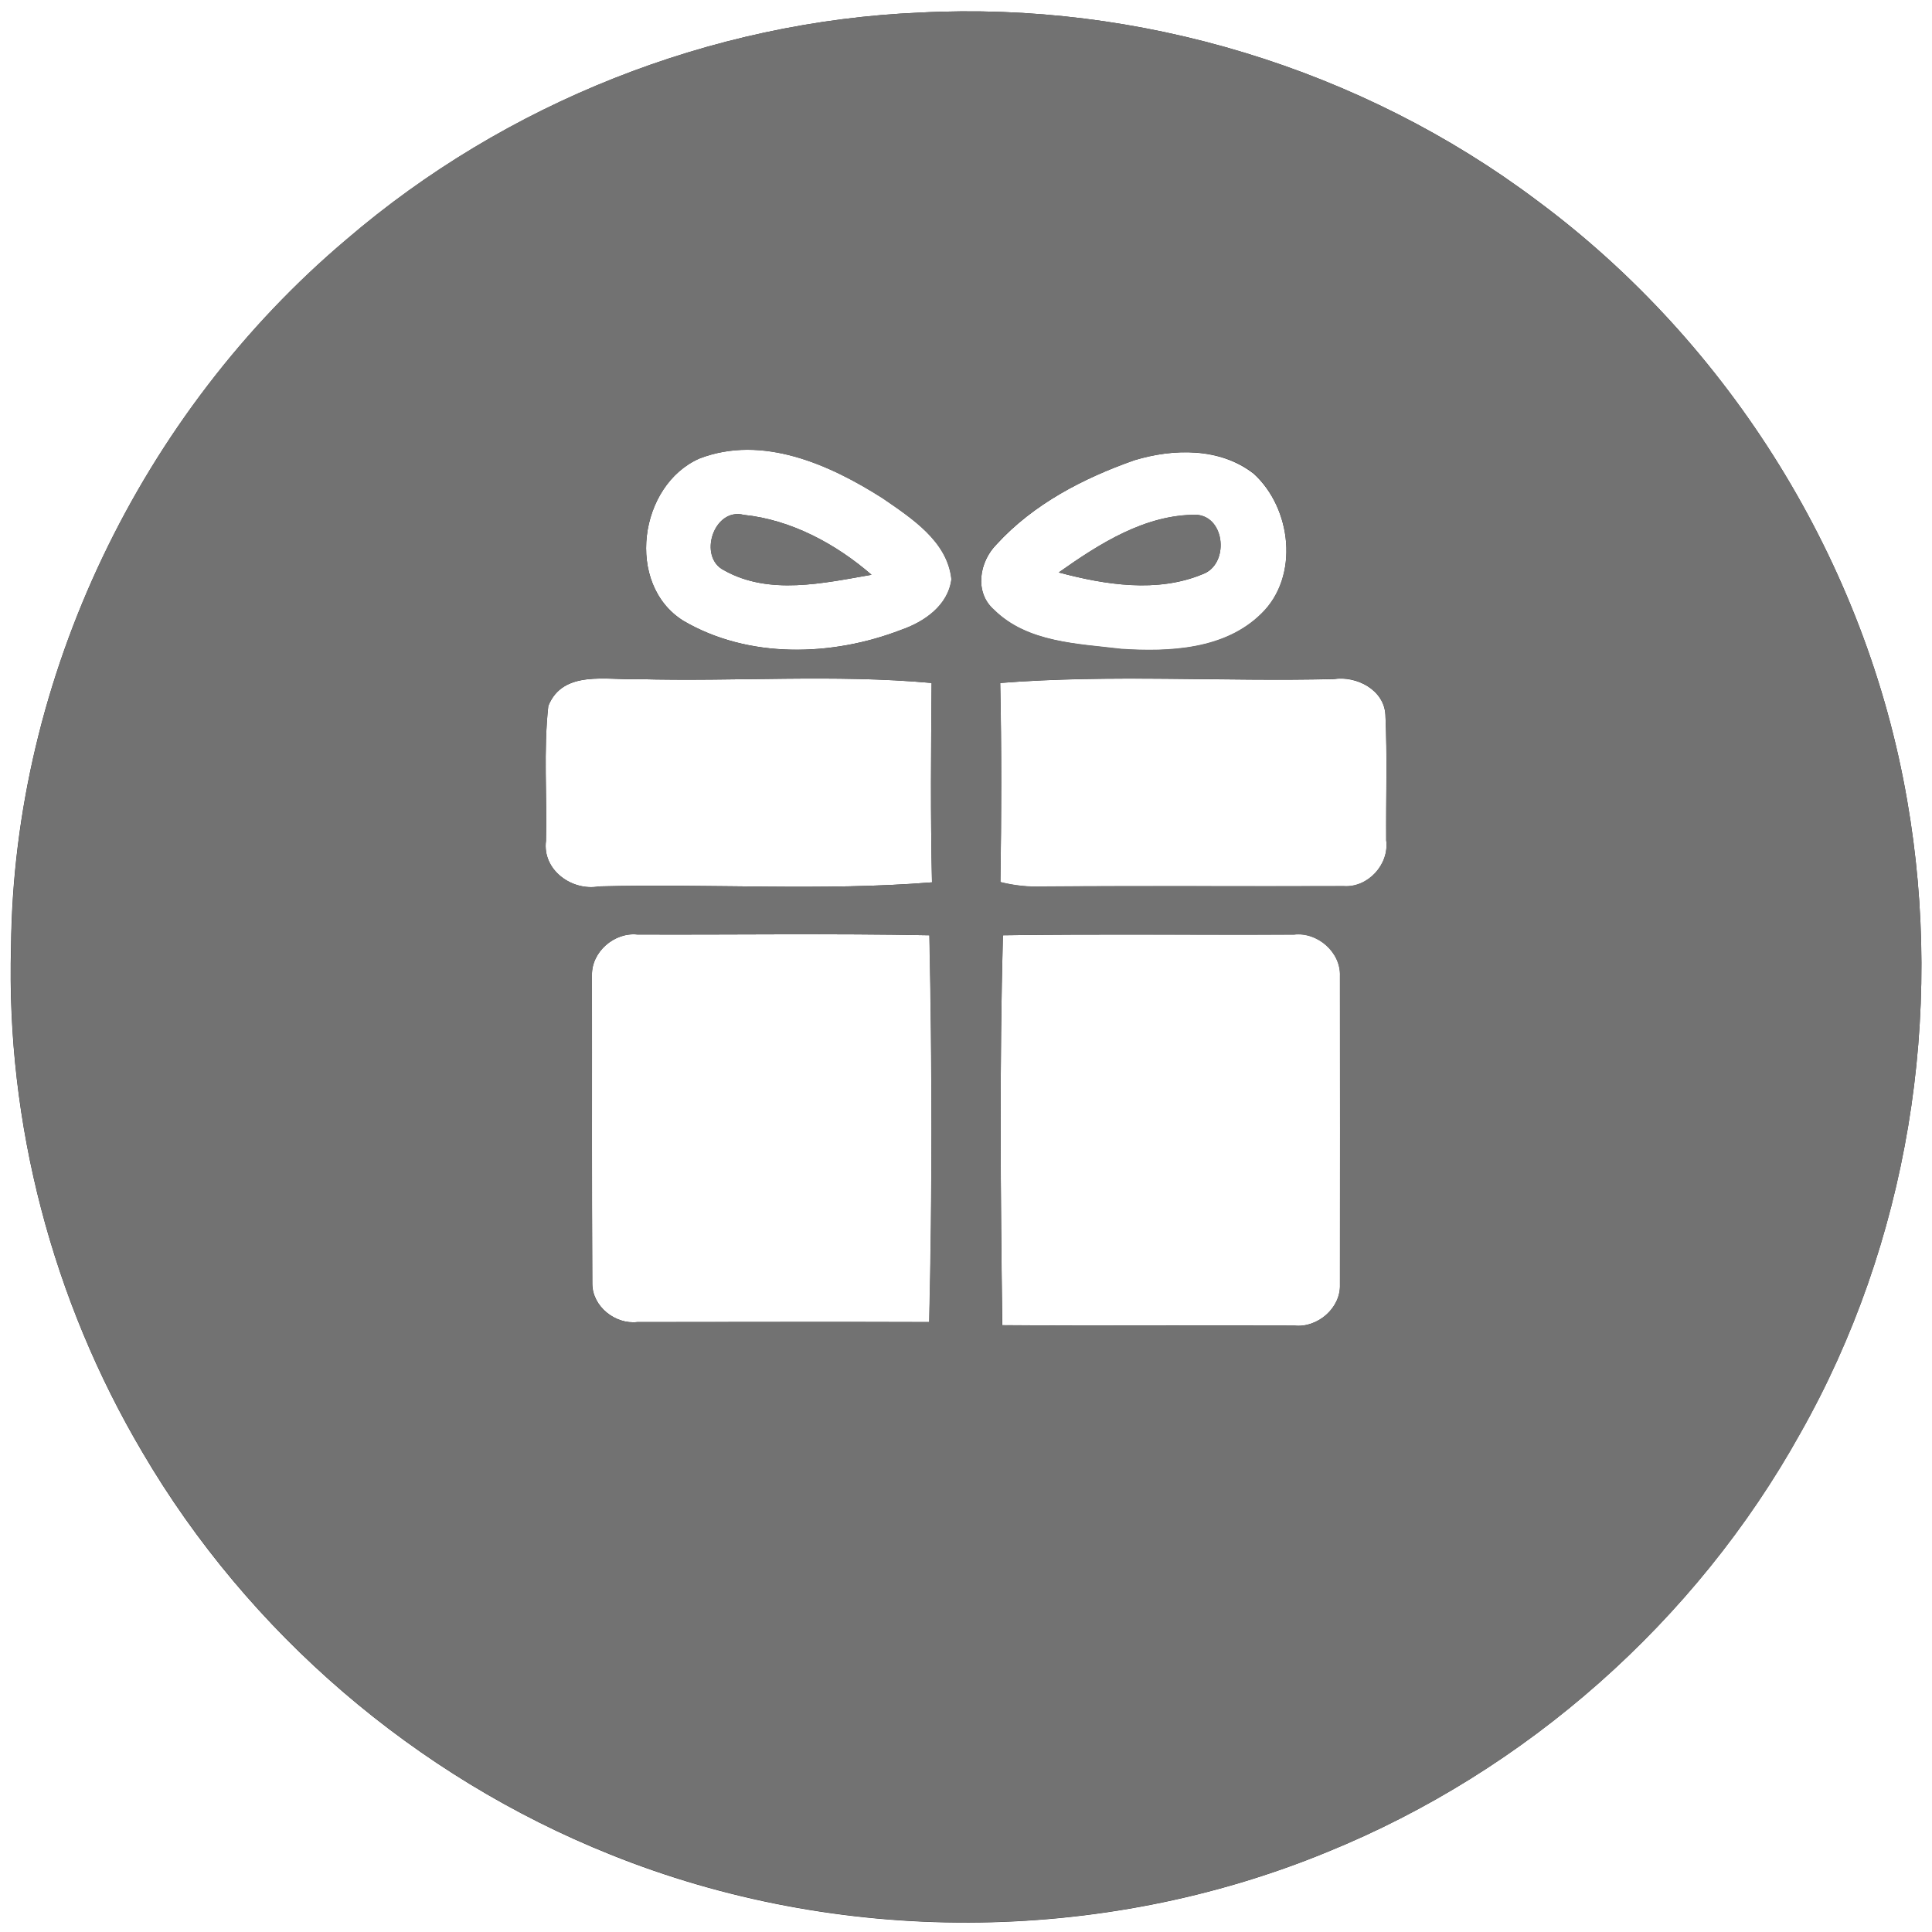
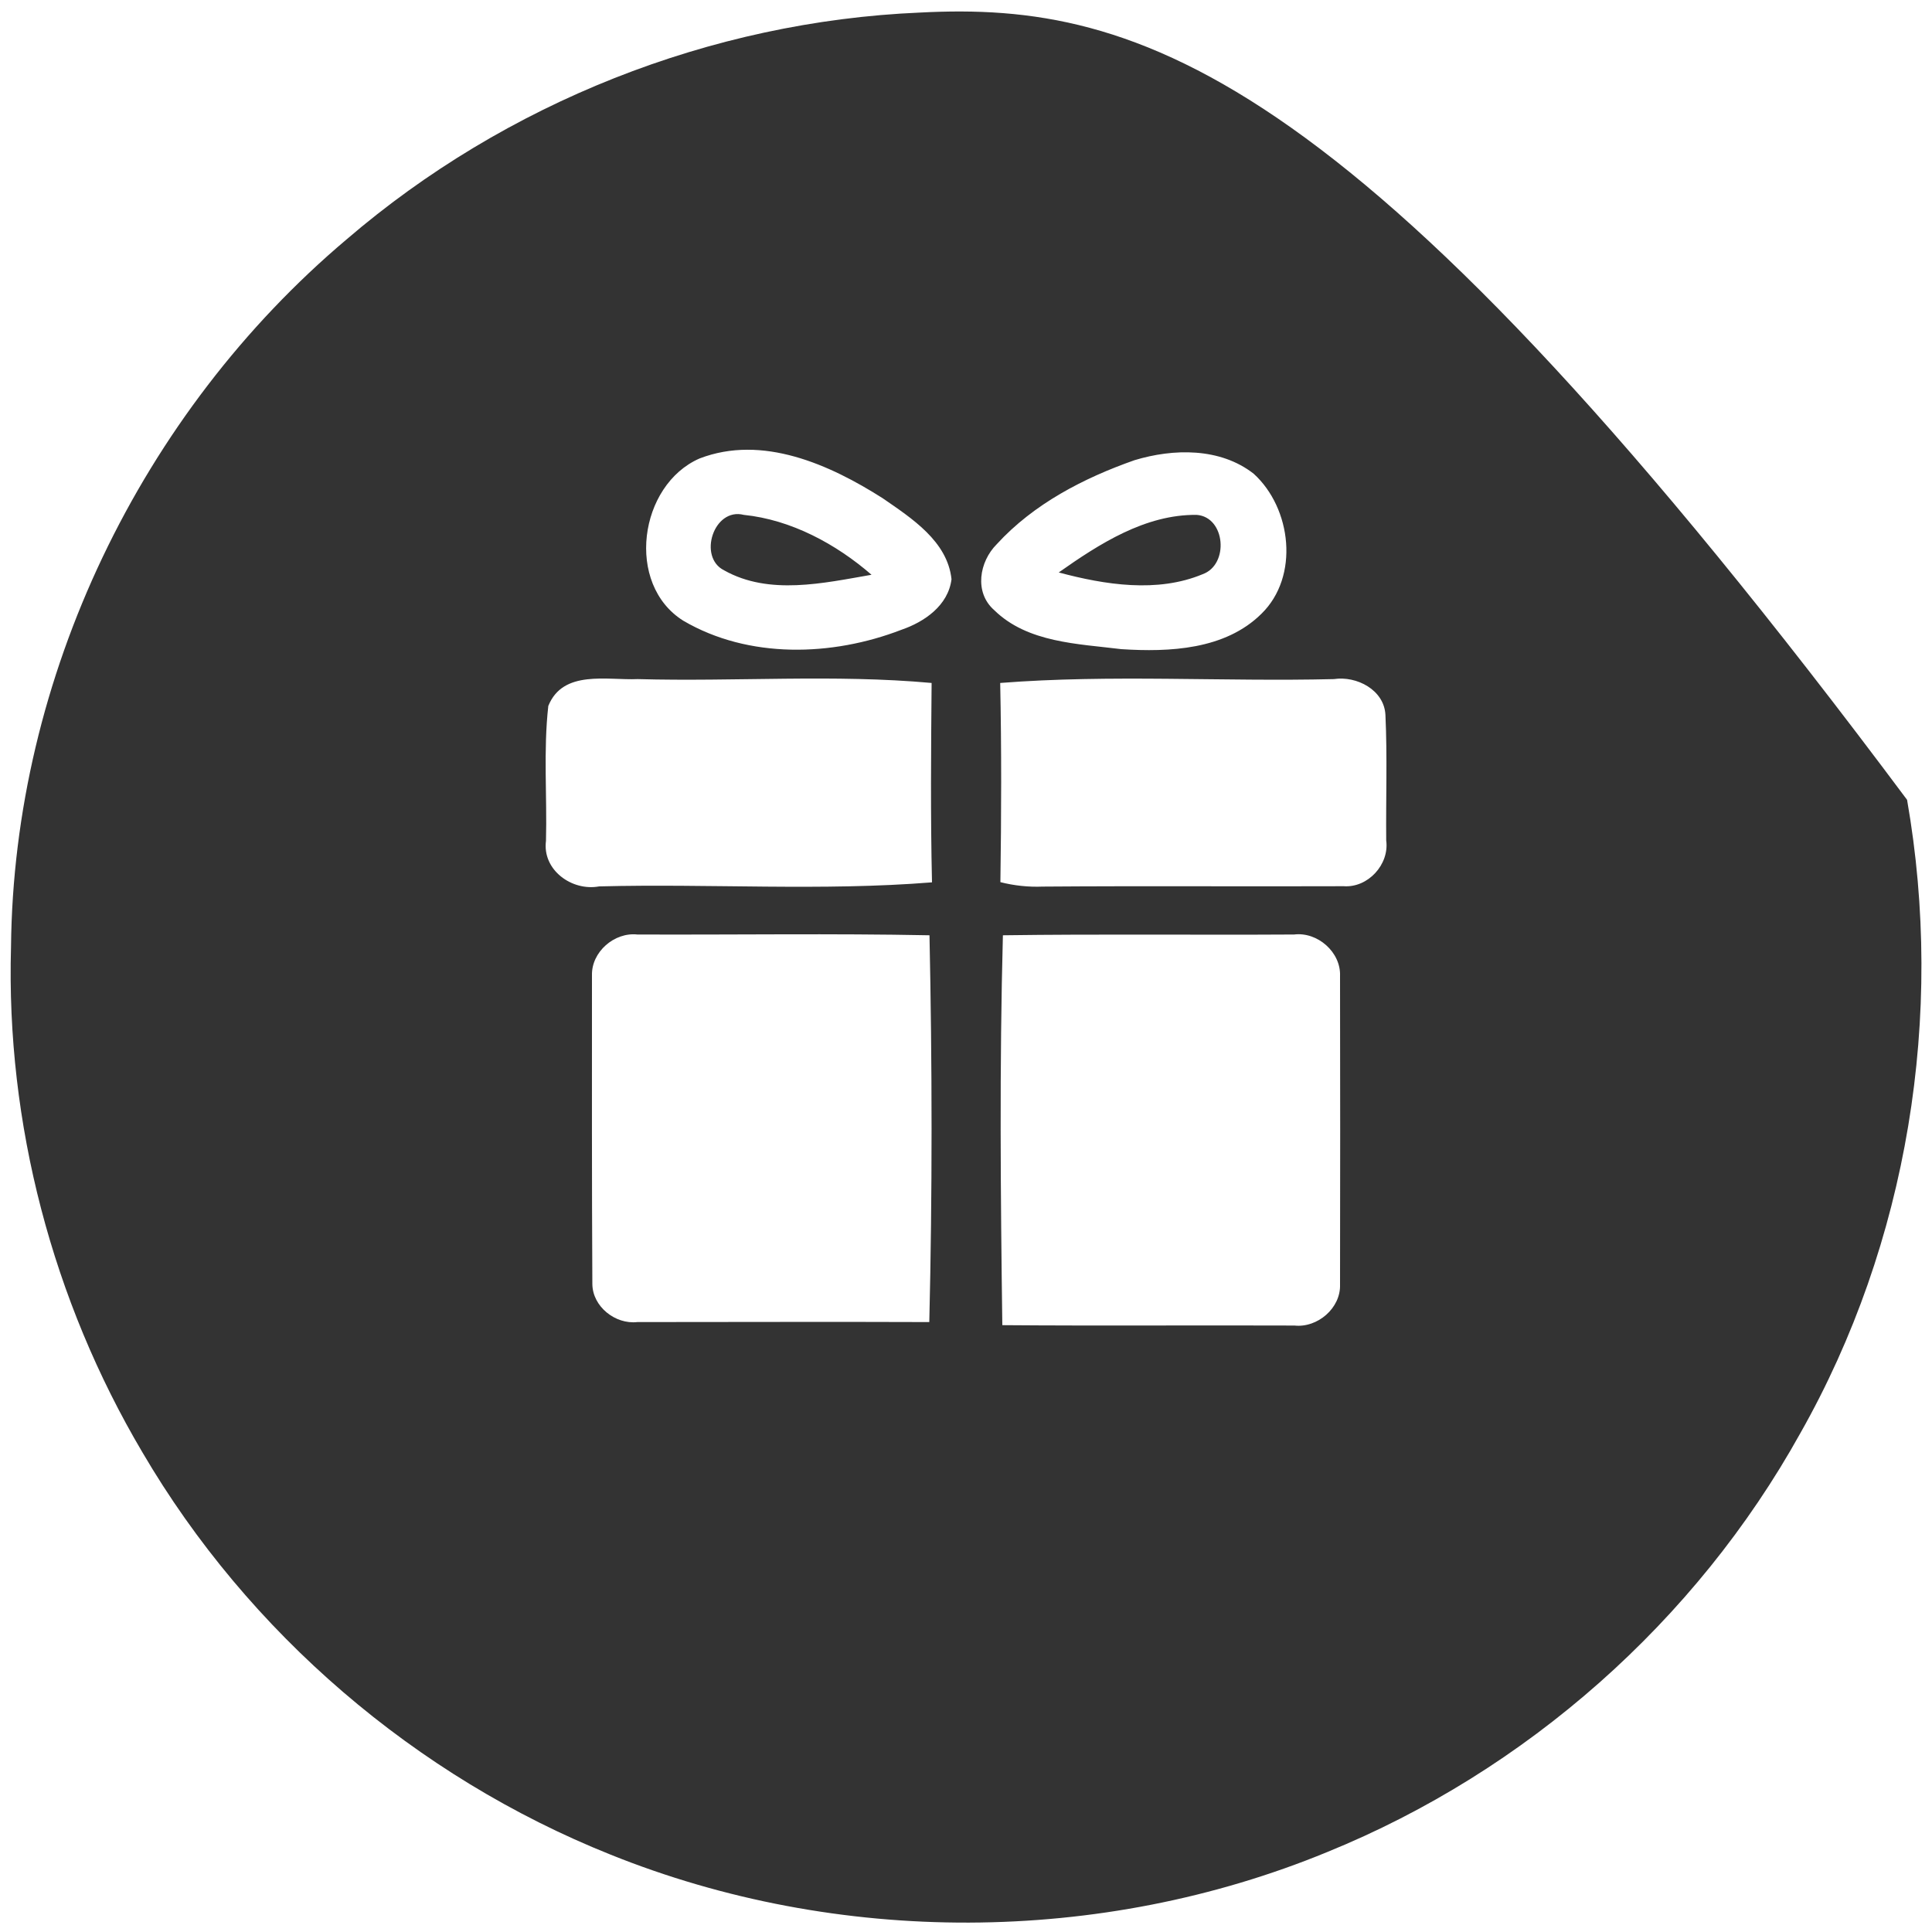
<svg xmlns="http://www.w3.org/2000/svg" version="1.1" id="Layer_1" x="0px" y="0px" viewBox="0 0 1000 1000" style="enable-background:new 0 0 1000 1000;" xml:space="preserve">
  <rect x="0" y="0" width="1000" height="1000" fill="#333333" stroke="none" />
  <style type="text/css">
	.st0{fill:#FFFFFF;}
	.st1{fill:#727272;}
</style>
  <g>
-     <path class="st0" d="M0,0h1000v1000H0V0 M476.2,6.5c-108.4,4.6-214.6,46.8-296.8,117.4C72.9,213.8,7,350.6,5.7,490.2   c-2.6,91.2,21.5,182.9,68,261.5c54.8,93.6,141.5,167.9,242.2,208.2c117.7,47.4,253.8,47,371.1-1.3   C790,916.7,877.8,839.1,931.8,741.9c55.8-98.5,74.8-216.5,55.3-327.9C965.9,291.3,895.7,178,795.6,103.8   C704.7,35.5,589.7,0.6,476.2,6.5 M362.1,237.3c32.5-12.5,67.3,3.1,94.8,20.6c14.9,10.3,33.5,22.2,35.6,41.9   c-1.7,13.6-14,22.1-26,26.2c-35.8,13.8-79,15.1-112.8-4.7C323.5,302.4,330.7,251,362.1,237.3 M374.8,295.2   c23.3,13.1,51.5,6.6,76.3,2.3c-18.3-15.9-41.6-28.5-66.1-31C369.4,262.5,361.1,288.4,374.8,295.2 M587.2,238.2   c20.1-6.1,44.3-6.6,61.7,7c19.6,17.8,23.8,53.2,4,72.5c-18.8,18.6-47.6,19.9-72.5,18.3c-22.5-2.8-48.6-3.3-65.8-20.2   c-10.5-9.2-7.7-25.1,1.3-34.1C535,260.8,561,247.4,587.2,238.2 M548,296.3c23.9,6.4,51,10.7,74.5,0.9c13.8-5,11.8-29.6-3.1-30.7   C592.8,266.2,569,281.5,548,296.3 M283.8,365.4c7.6-18.9,30.4-13.2,46.3-13.9c50.7,1.4,101.7-2.6,152.1,2   c-0.3,34.4-0.6,68.8,0.2,103.2c-57.1,4.6-114.9,0.6-172.3,2.1c-14.1,2.6-29.5-8.5-27.5-23.6C283.2,411.9,281.2,388.5,283.8,365.4    M517.7,353.5c57.3-4.5,115.2-0.6,172.7-2c11.8-1.8,26.1,5.6,26.7,18.6c1,21.6,0.2,43.2,0.4,64.9c1.7,12.4-9.4,24.6-22,23.7   c-52,0.2-103.9-0.2-155.8,0.2c-7.4,0.3-14.8-0.5-21.9-2.3C518.3,422.1,518.4,387.7,517.7,353.5 M306.4,504.8   c-0.3-12.1,11.6-22.4,23.5-21.1c50.4,0.2,100.8-0.6,151.2,0.4c1.4,66.7,1.5,133.6-0.1,200.2c-50.4-0.2-100.8,0-151.1,0   c-11.4,1.3-23.2-8-23.3-19.7C306.3,611.3,306.4,558.1,306.4,504.8 M519.1,484.1c50.2-0.7,100.5-0.1,150.7-0.4   c12.1-1.5,24.3,9.1,23.8,21.5c0.1,53.2,0.1,106.5,0,159.7c0.4,12.2-11.7,22.5-23.6,21.2c-50.4-0.2-100.8,0.2-151.2-0.2   C517.9,618.6,517.3,551.3,519.1,484.1L519.1,484.1z" />
-     <path class="st1" d="M476.2,6.5c113.5-5.9,228.5,29,319.4,97.4C895.7,178,965.9,291.3,987.1,414.1c19.5,111.3,0.5,229.3-55.3,327.9   C877.8,839.1,790,916.7,687.1,958.5c-117.3,48.3-253.5,48.7-371.1,1.3C215.2,919.6,128.6,845.2,73.8,751.7   c-46.5-78.5-70.7-170.2-68-261.5C7,350.6,72.9,213.8,179.3,123.9C261.6,53.3,367.8,11.1,476.2,6.5 M362.1,237.3   c-31.4,13.7-38.6,65.1-8.5,84c33.8,19.8,77,18.6,112.8,4.7c12-4.2,24.3-12.7,26-26.2c-2.1-19.7-20.6-31.6-35.6-41.9   C429.4,240.4,394.6,224.9,362.1,237.3 M587.2,238.2c-26.2,9.2-52.3,22.6-71.3,43.3c-9,9.1-11.8,25-1.3,34.1   c17.2,17,43.3,17.5,65.8,20.2c24.9,1.6,53.6,0.4,72.5-18.3c19.8-19.2,15.6-54.6-4-72.5C631.6,231.5,607.4,232.1,587.2,238.2    M283.8,365.4c-2.5,23.1-0.6,46.5-1.2,69.8c-2,15.1,13.4,26.2,27.5,23.6c57.4-1.5,115.2,2.5,172.3-2.1   c-0.8-34.4-0.5-68.8-0.2-103.2c-50.4-4.6-101.4-0.6-152.1-2C314.1,352.1,291.3,346.5,283.8,365.4 M517.7,353.5   c0.8,34.3,0.7,68.7,0.1,103c7.1,1.8,14.5,2.6,21.9,2.3c51.9-0.4,103.8,0,155.8-0.2c12.5,0.9,23.6-11.2,22-23.7   c-0.1-21.6,0.6-43.3-0.4-64.9c-0.7-13-14.9-20.4-26.7-18.6C632.8,352.9,574.9,348.9,517.7,353.5 M306.4,504.8   c0.1,53.3-0.1,106.5,0.1,159.8c0.1,11.7,11.9,21,23.3,19.7c50.4,0,100.7-0.1,151.1,0c1.6-66.6,1.5-133.5,0.1-200.2   c-50.4-1-100.8-0.2-151.2-0.4C318,482.5,306.1,492.7,306.4,504.8 M519.1,484.1c-1.8,67.2-1.2,134.6-0.4,201.9   c50.4,0.4,100.8,0.1,151.2,0.2c11.9,1.2,24-9,23.6-21.2c0.1-53.2,0.1-106.5,0-159.7c0.6-12.4-11.7-23-23.8-21.5   C619.6,483.9,569.3,483.3,519.1,484.1 M374.8,295.2c-13.8-6.8-5.4-32.7,10.2-28.7c24.5,2.5,47.8,15.1,66.1,31   C426.3,301.8,398.1,308.3,374.8,295.2 M548,296.3c21-14.9,44.8-30.1,71.4-29.9c15,1.1,16.9,25.7,3.1,30.7   C599,307,572,302.7,548,296.3L548,296.3z" />
+     <path class="st0" d="M0,0h1000v1000H0V0 M476.2,6.5c-108.4,4.6-214.6,46.8-296.8,117.4C72.9,213.8,7,350.6,5.7,490.2   c-2.6,91.2,21.5,182.9,68,261.5c54.8,93.6,141.5,167.9,242.2,208.2c117.7,47.4,253.8,47,371.1-1.3   C790,916.7,877.8,839.1,931.8,741.9c55.8-98.5,74.8-216.5,55.3-327.9C704.7,35.5,589.7,0.6,476.2,6.5 M362.1,237.3c32.5-12.5,67.3,3.1,94.8,20.6c14.9,10.3,33.5,22.2,35.6,41.9   c-1.7,13.6-14,22.1-26,26.2c-35.8,13.8-79,15.1-112.8-4.7C323.5,302.4,330.7,251,362.1,237.3 M374.8,295.2   c23.3,13.1,51.5,6.6,76.3,2.3c-18.3-15.9-41.6-28.5-66.1-31C369.4,262.5,361.1,288.4,374.8,295.2 M587.2,238.2   c20.1-6.1,44.3-6.6,61.7,7c19.6,17.8,23.8,53.2,4,72.5c-18.8,18.6-47.6,19.9-72.5,18.3c-22.5-2.8-48.6-3.3-65.8-20.2   c-10.5-9.2-7.7-25.1,1.3-34.1C535,260.8,561,247.4,587.2,238.2 M548,296.3c23.9,6.4,51,10.7,74.5,0.9c13.8-5,11.8-29.6-3.1-30.7   C592.8,266.2,569,281.5,548,296.3 M283.8,365.4c7.6-18.9,30.4-13.2,46.3-13.9c50.7,1.4,101.7-2.6,152.1,2   c-0.3,34.4-0.6,68.8,0.2,103.2c-57.1,4.6-114.9,0.6-172.3,2.1c-14.1,2.6-29.5-8.5-27.5-23.6C283.2,411.9,281.2,388.5,283.8,365.4    M517.7,353.5c57.3-4.5,115.2-0.6,172.7-2c11.8-1.8,26.1,5.6,26.7,18.6c1,21.6,0.2,43.2,0.4,64.9c1.7,12.4-9.4,24.6-22,23.7   c-52,0.2-103.9-0.2-155.8,0.2c-7.4,0.3-14.8-0.5-21.9-2.3C518.3,422.1,518.4,387.7,517.7,353.5 M306.4,504.8   c-0.3-12.1,11.6-22.4,23.5-21.1c50.4,0.2,100.8-0.6,151.2,0.4c1.4,66.7,1.5,133.6-0.1,200.2c-50.4-0.2-100.8,0-151.1,0   c-11.4,1.3-23.2-8-23.3-19.7C306.3,611.3,306.4,558.1,306.4,504.8 M519.1,484.1c50.2-0.7,100.5-0.1,150.7-0.4   c12.1-1.5,24.3,9.1,23.8,21.5c0.1,53.2,0.1,106.5,0,159.7c0.4,12.2-11.7,22.5-23.6,21.2c-50.4-0.2-100.8,0.2-151.2-0.2   C517.9,618.6,517.3,551.3,519.1,484.1L519.1,484.1z" />
  </g>
</svg>